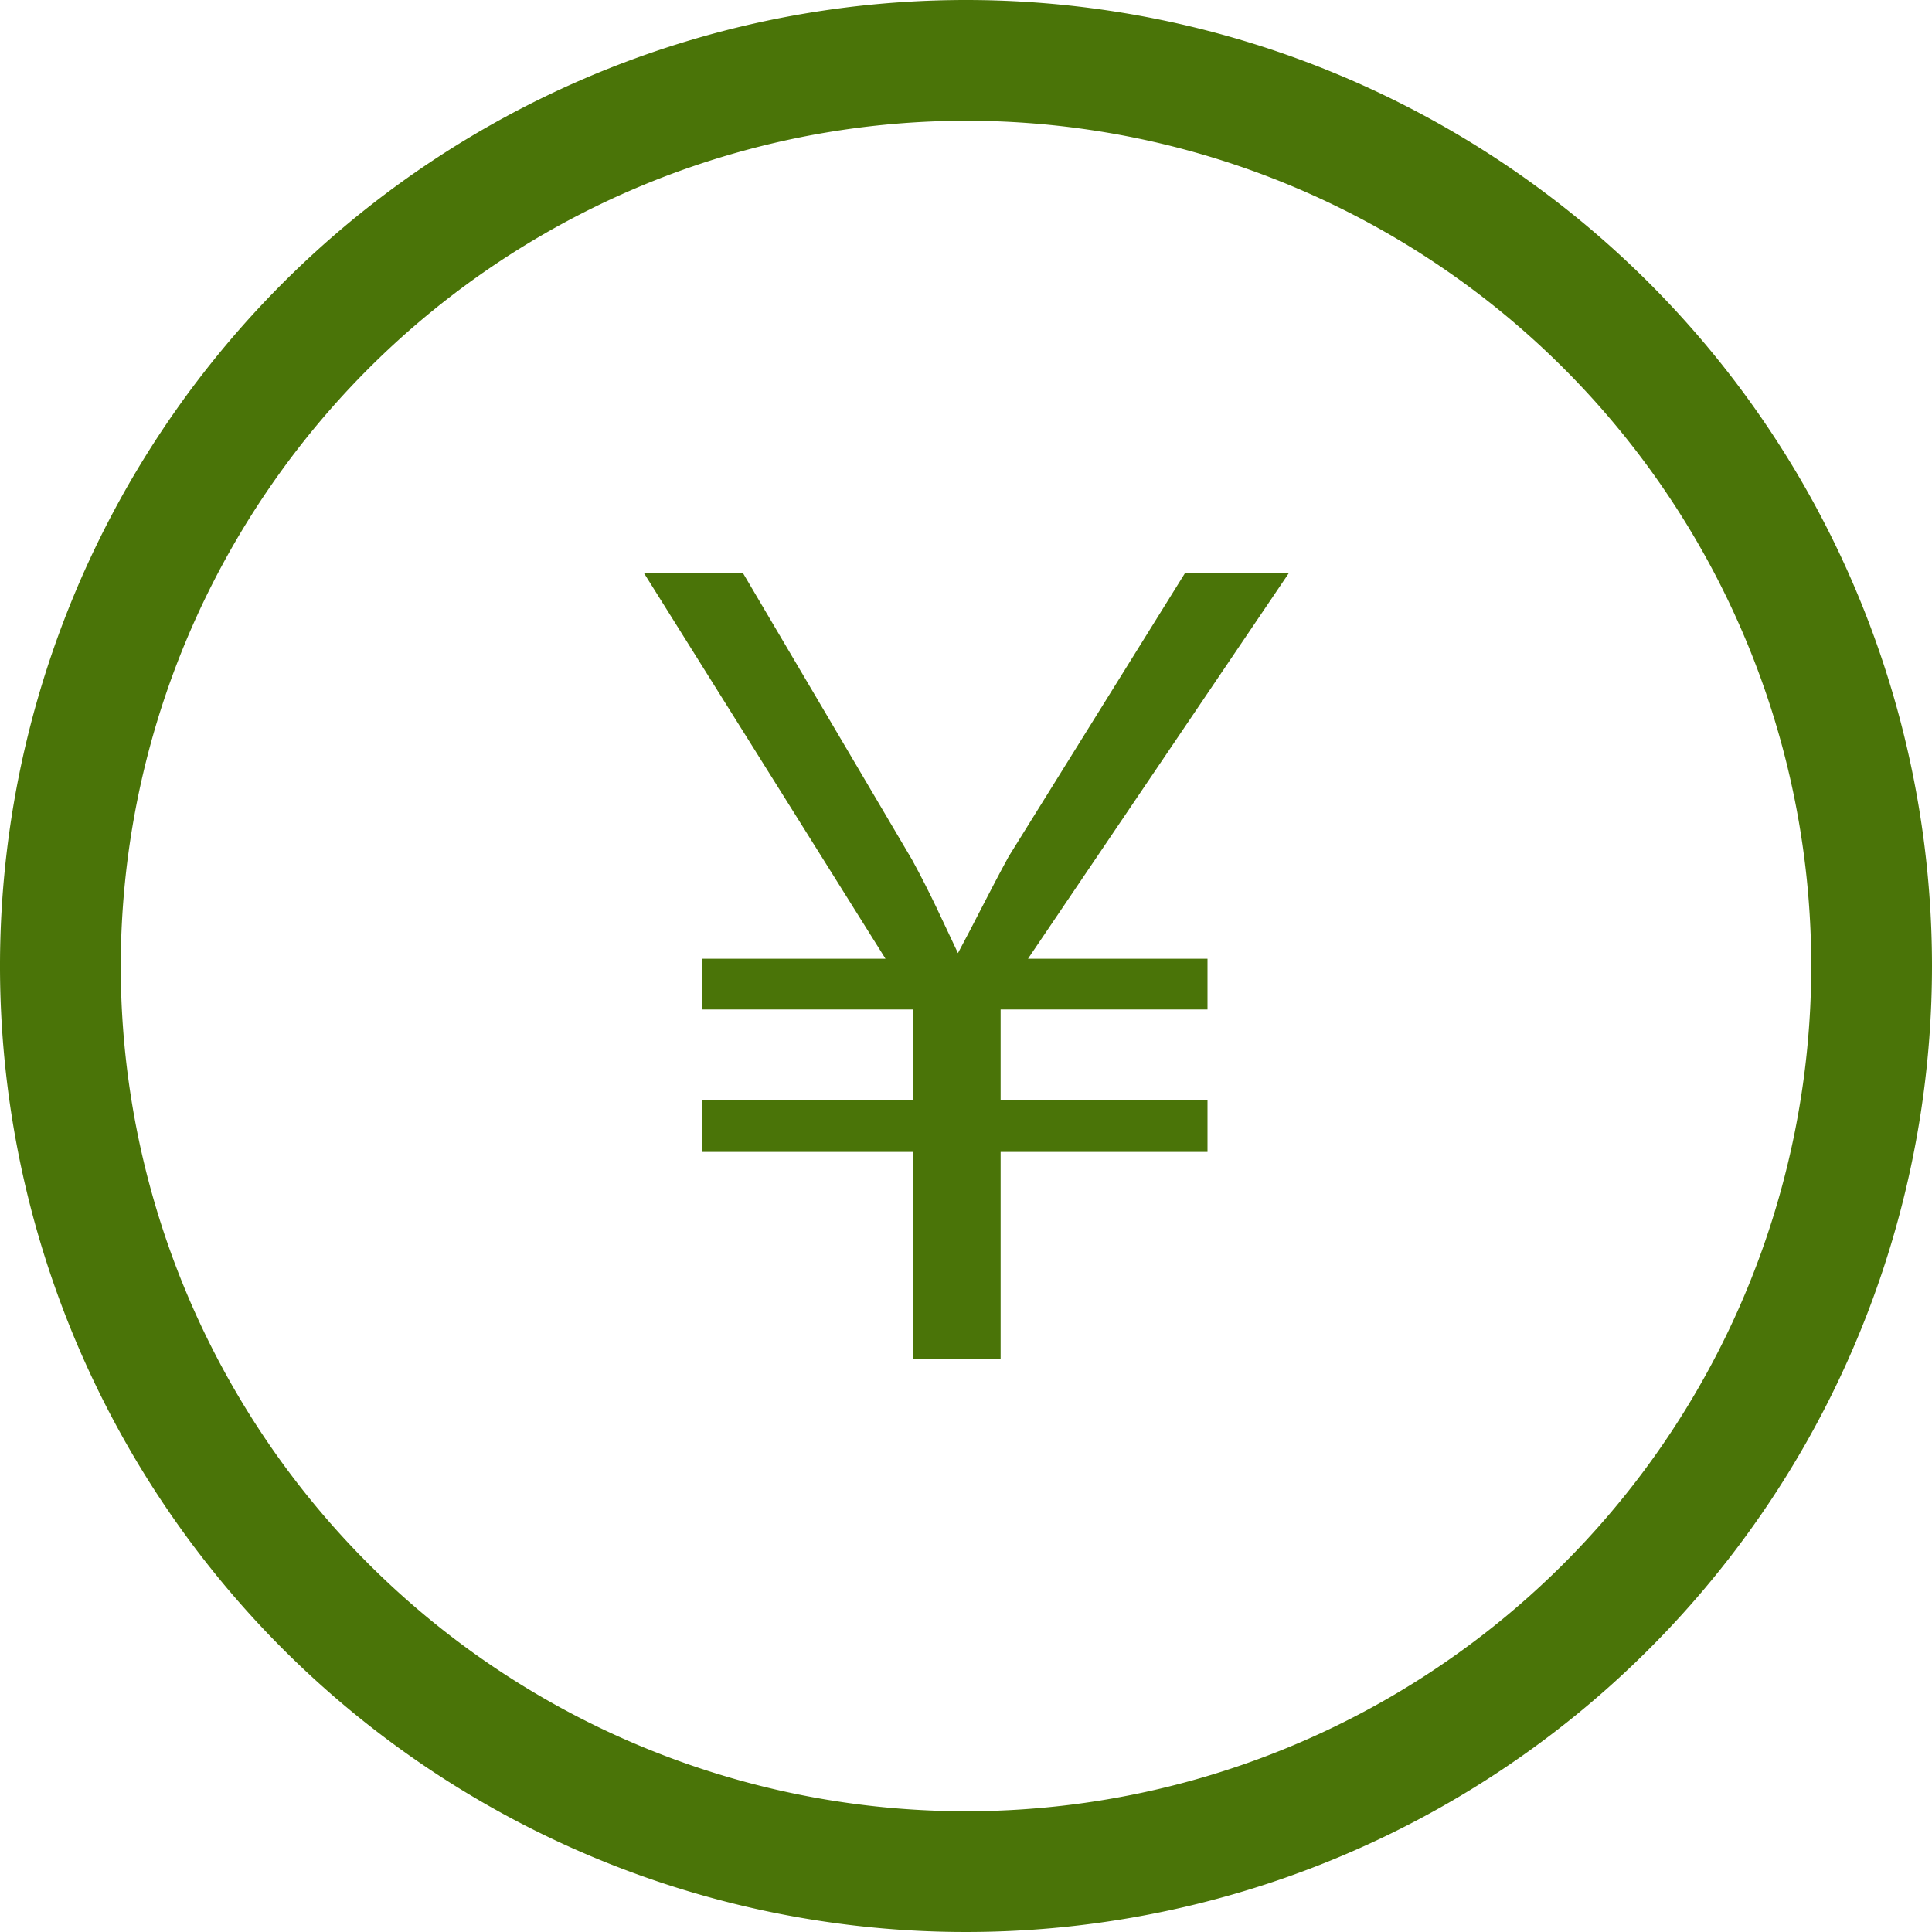
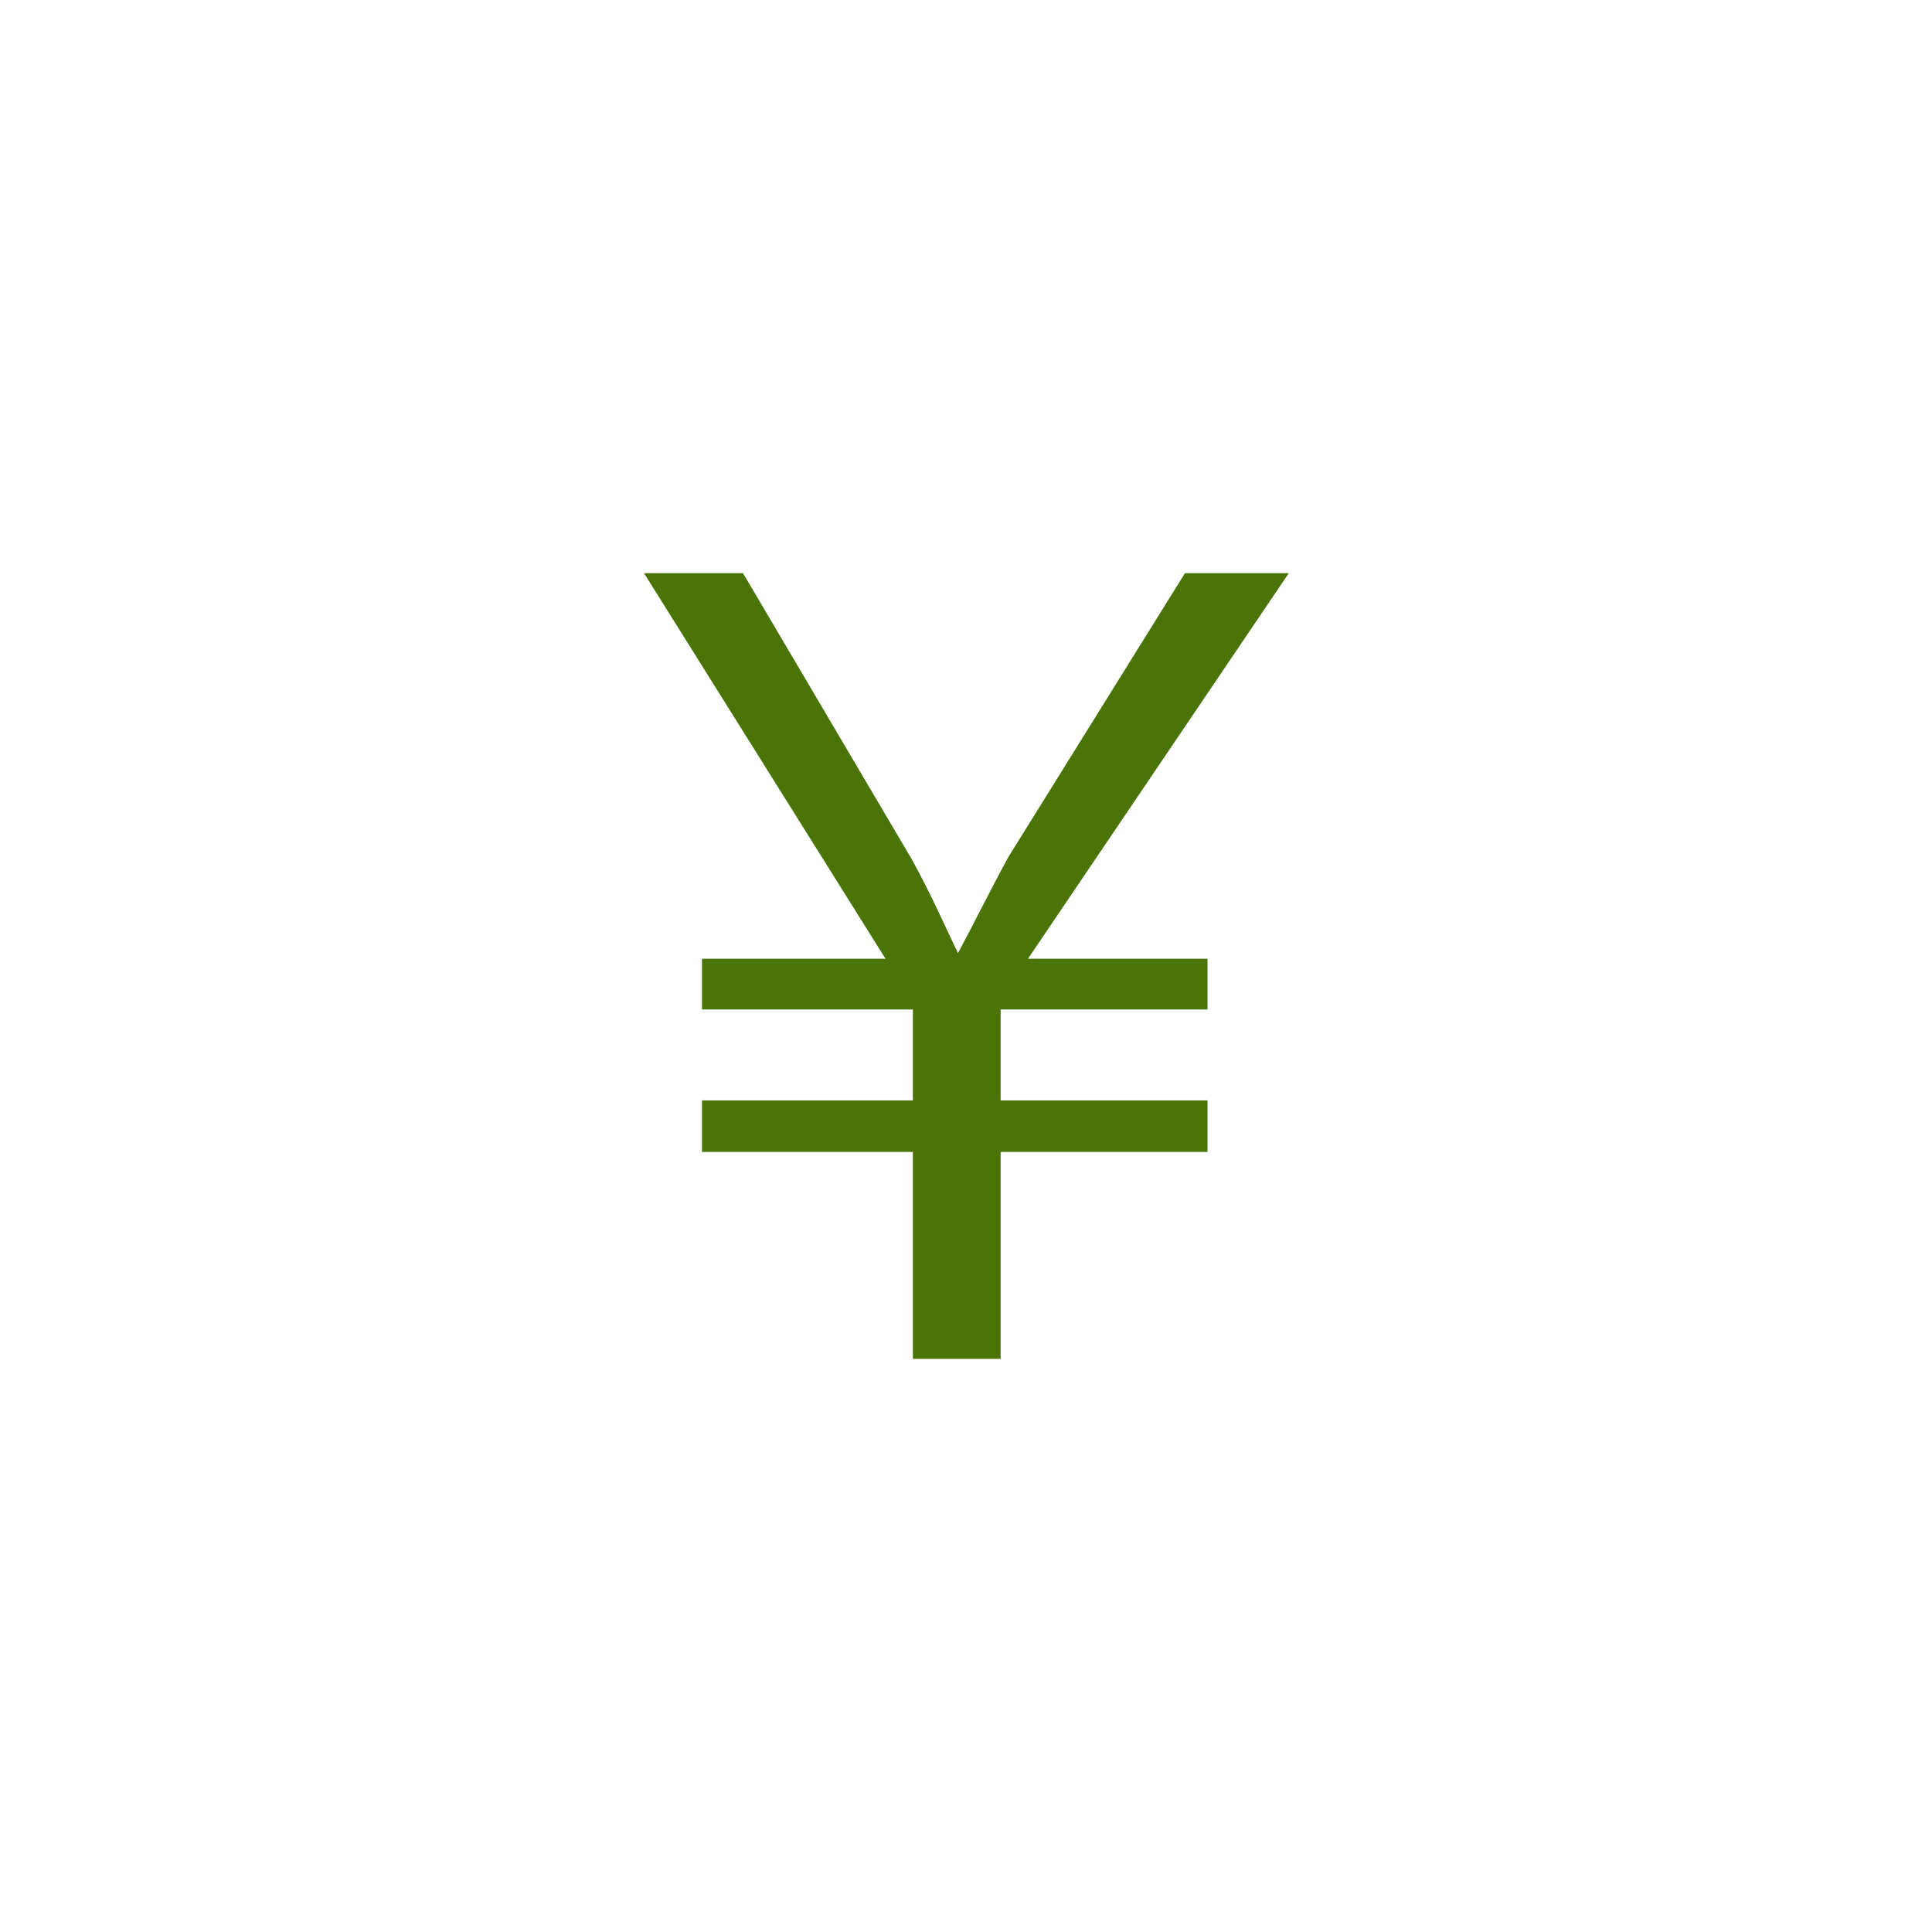
<svg xmlns="http://www.w3.org/2000/svg" viewBox="0 0 24 24">
  <defs>
    <style>.cls-1{fill:#4a7408}</style>
  </defs>
  <g id="レイヤー_2" data-name="レイヤー 2">
    <g id="icn">
-       <path class="cls-1" d="M12 1.5A10.5 10.5 0 1 1 1.5 12 10.51 10.51 0 0 1 12 1.5M12 0a12 12 0 1 0 12 12A12 12 0 0 0 12 0z" />
      <path class="cls-1" d="M11.34 16.88v-2.57H8.72v-.64h2.62v-1.13H8.72v-.63H11L8 7.12h1.23l2.1 3.56c.24.44.37.74.57 1.16.2-.37.39-.76.63-1.2l2.19-3.52h1.29l-3.24 4.79H15v.63h-2.57v1.13H15v.64h-2.57v2.57z" />
    </g>
  </g>
</svg>